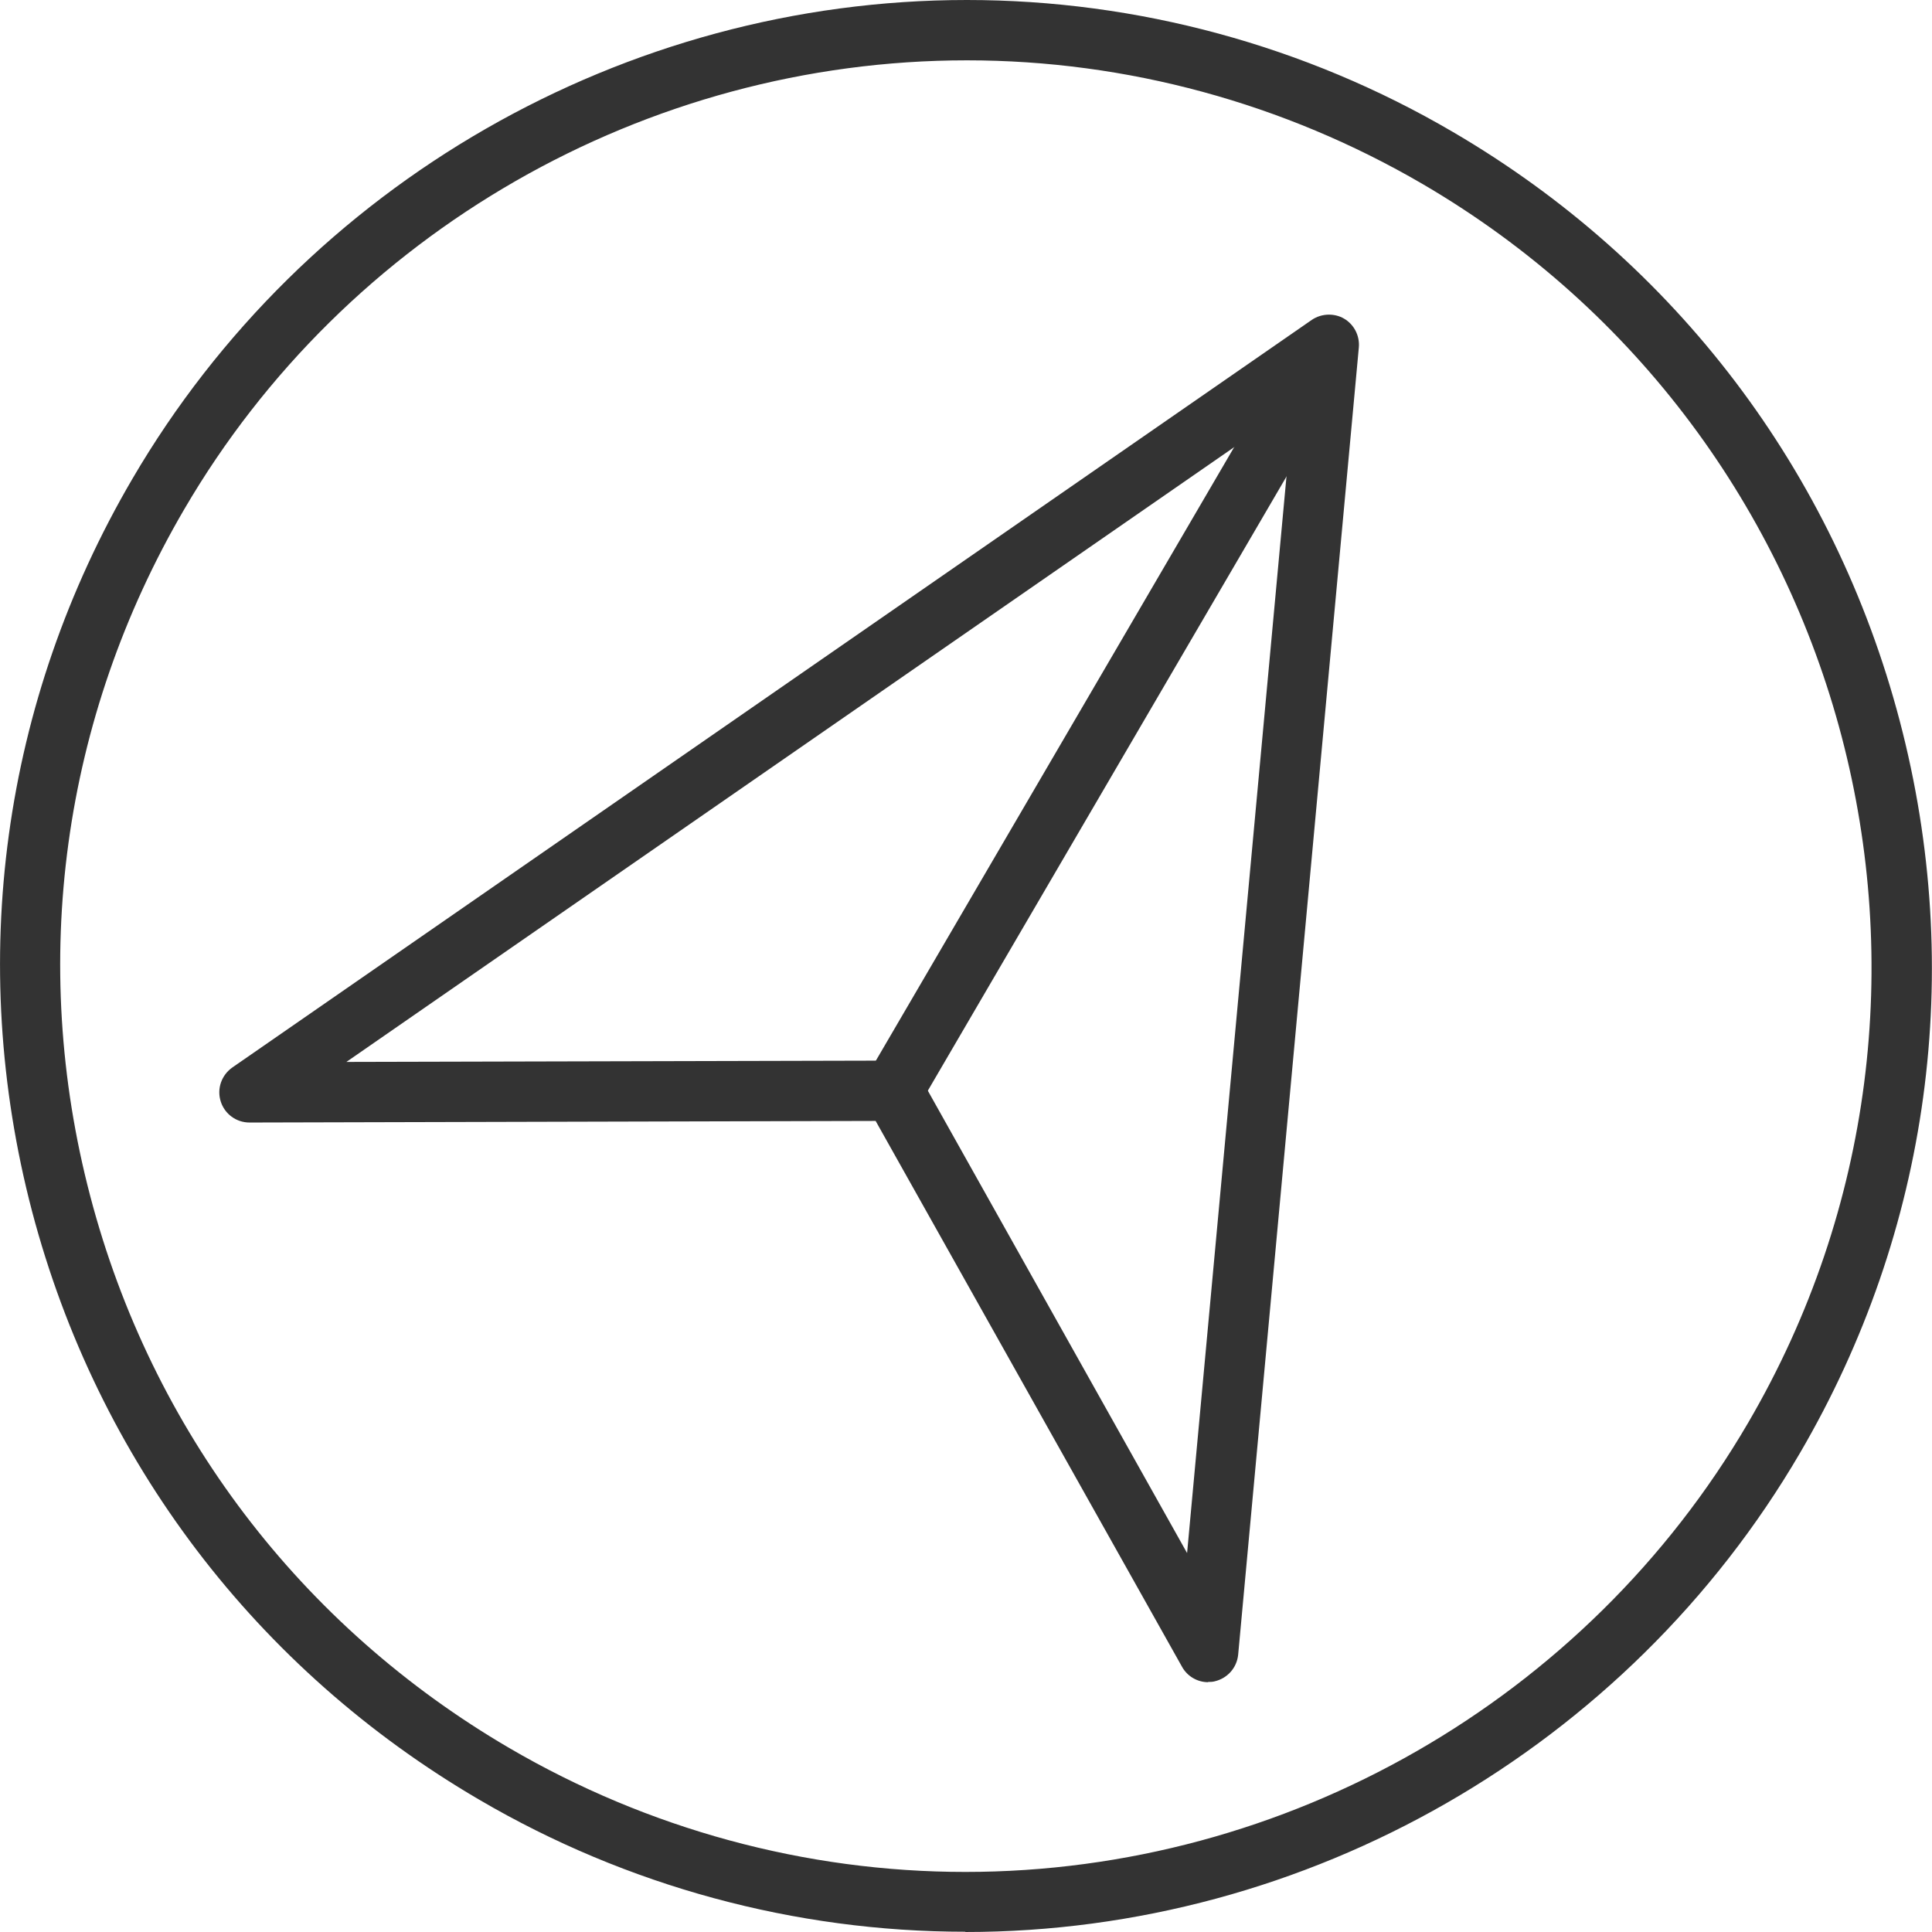
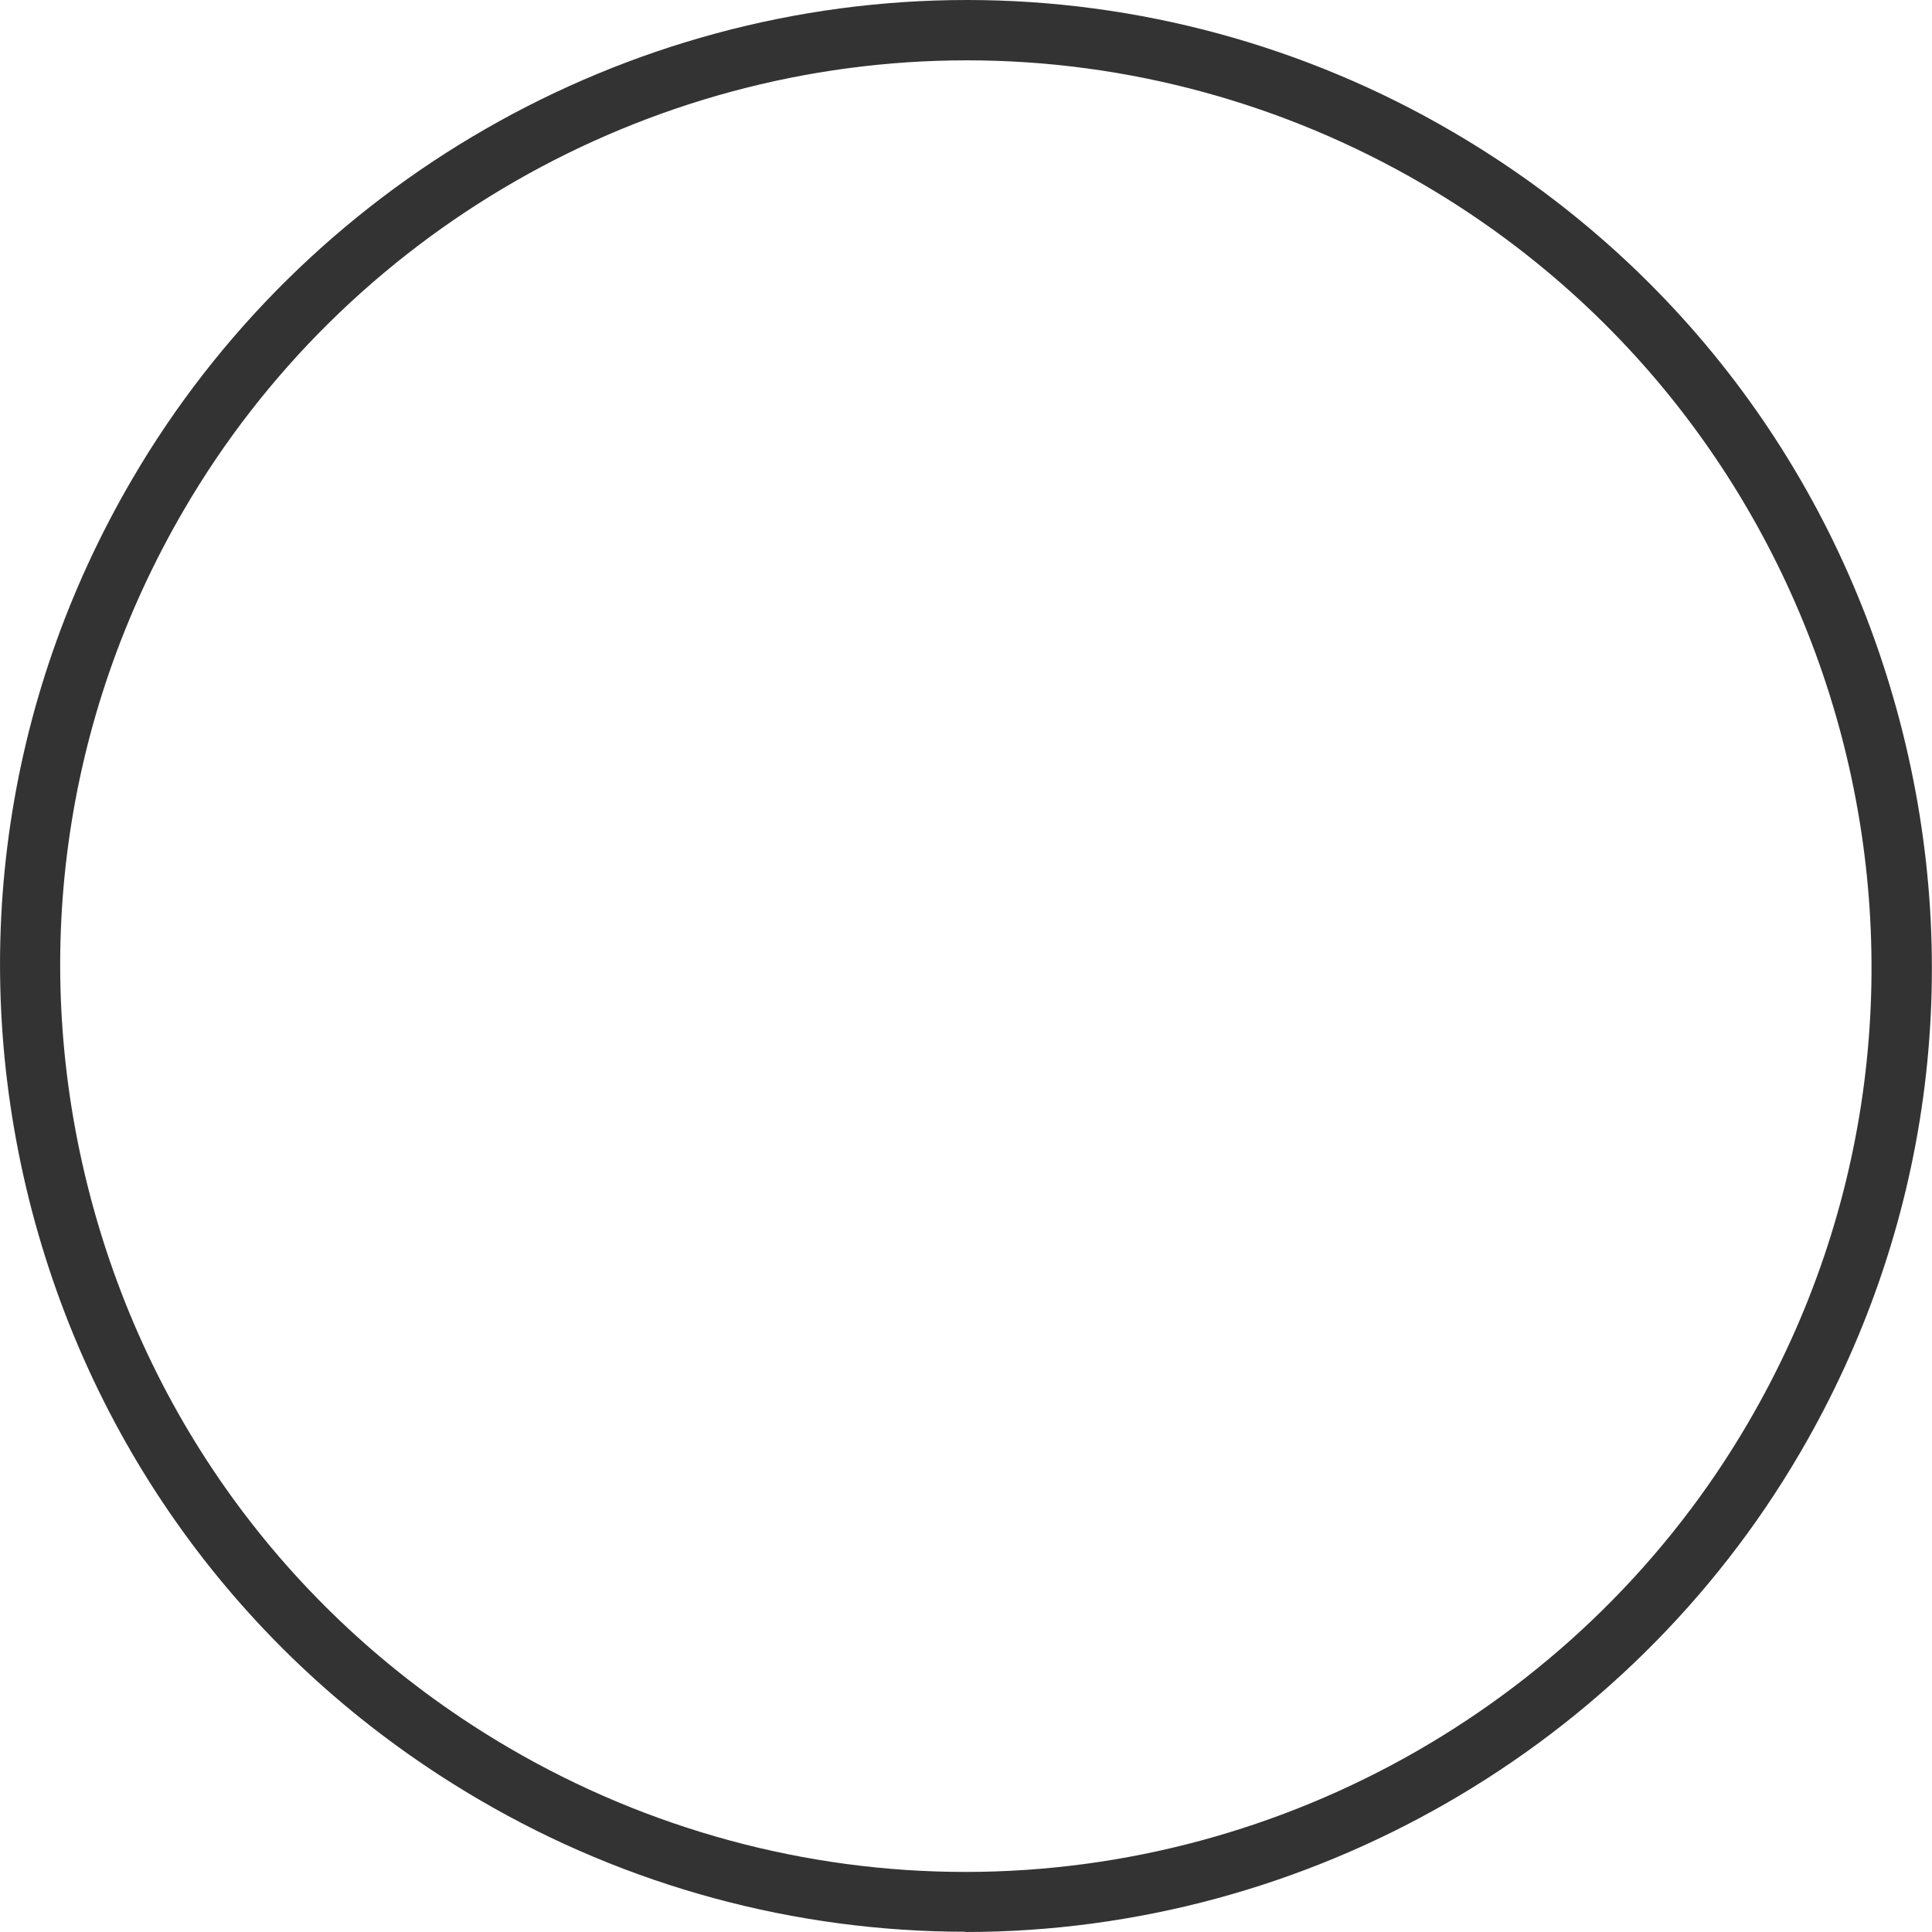
<svg xmlns="http://www.w3.org/2000/svg" id="_レイヤー_2" viewBox="0 0 73.01 73">
  <g id="_レイヤー_1-2">
    <path d="M36.48,73c-6.43,0-12.79-1.72-18.37-4.99-8.42-4.92-14.42-12.82-16.9-22.24C-1.26,36.34.08,26.51,5,18.1,11.52,6.94,23.6,0,36.54,0c6.43,0,12.79,1.72,18.37,4.99,8.4,4.91,14.4,12.81,16.88,22.25,2.48,9.44,1.14,19.27-3.77,27.67-6.52,11.16-18.61,18.1-31.54,18.1ZM36.54,2.28c-12.14,0-23.47,6.5-29.58,16.97-4.61,7.89-5.87,17.11-3.55,25.95,2.32,8.84,7.95,16.25,15.84,20.86,5.24,3.06,11.19,4.68,17.23,4.68,12.13,0,23.47-6.5,29.58-16.97,9.52-16.29,4-37.29-12.29-46.81-5.24-3.06-11.19-4.68-17.23-4.68Z" fill="#333" />
-     <path d="M45.66,63.57c-.41,0-.79-.22-.99-.58l-11.58-20.63-23.66.06c-.5,0-.94-.32-1.09-.8-.15-.48.03-.99.44-1.28L49.57,12.09c.19-.13.42-.2.65-.2.2,0,.4.05.57.15.38.22.6.65.56,1.09l-4.56,49.4c-.05.5-.41.9-.9,1.01-.08.02-.16.02-.24.02ZM33.76,40.08c.41,0,.79.22.99.58l10.11,18.03,4-43.33L13.09,40.13l20.67-.05Z" fill="#333" />
-     <path d="M33.8,42.27c-.2,0-.4-.05-.57-.16-.26-.15-.45-.4-.53-.69-.08-.29-.04-.6.12-.86l16.2-27.74c.2-.35.58-.57.98-.57.2,0,.4.05.57.16.26.15.45.4.53.69s.04.6-.12.86l-16.2,27.74c-.2.35-.58.56-.98.56Z" fill="#333" />
  </g>
</svg>